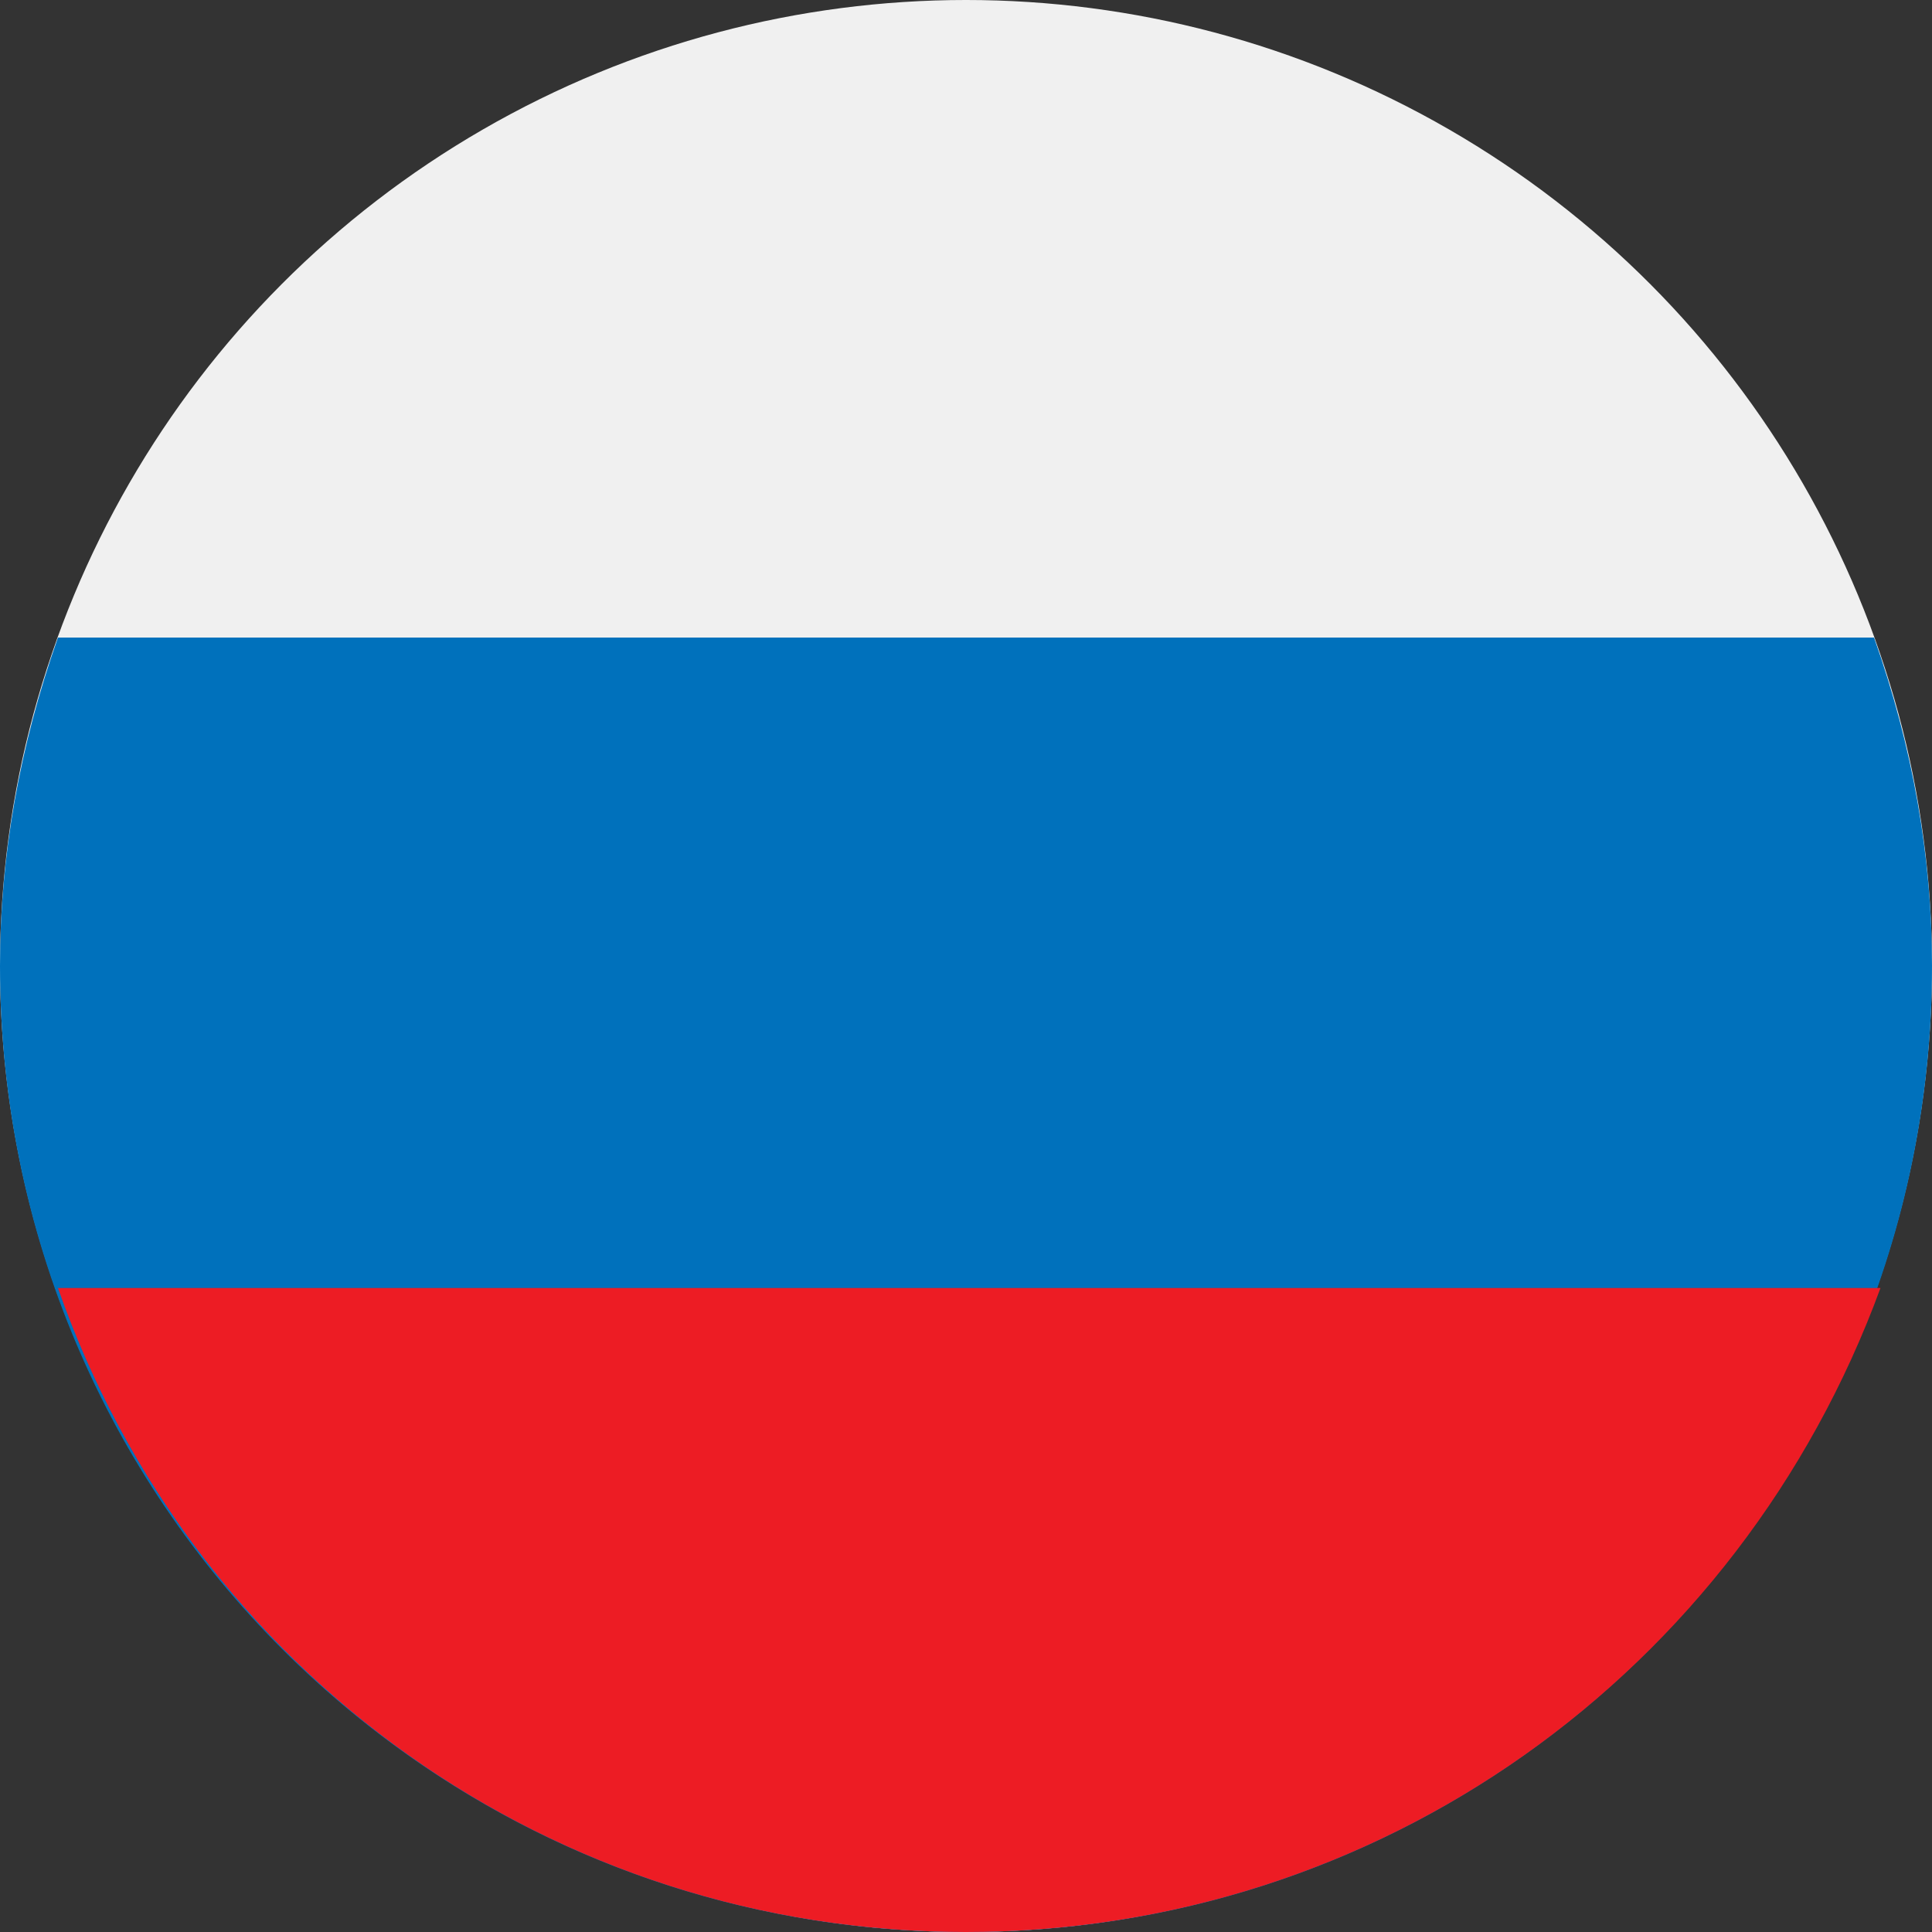
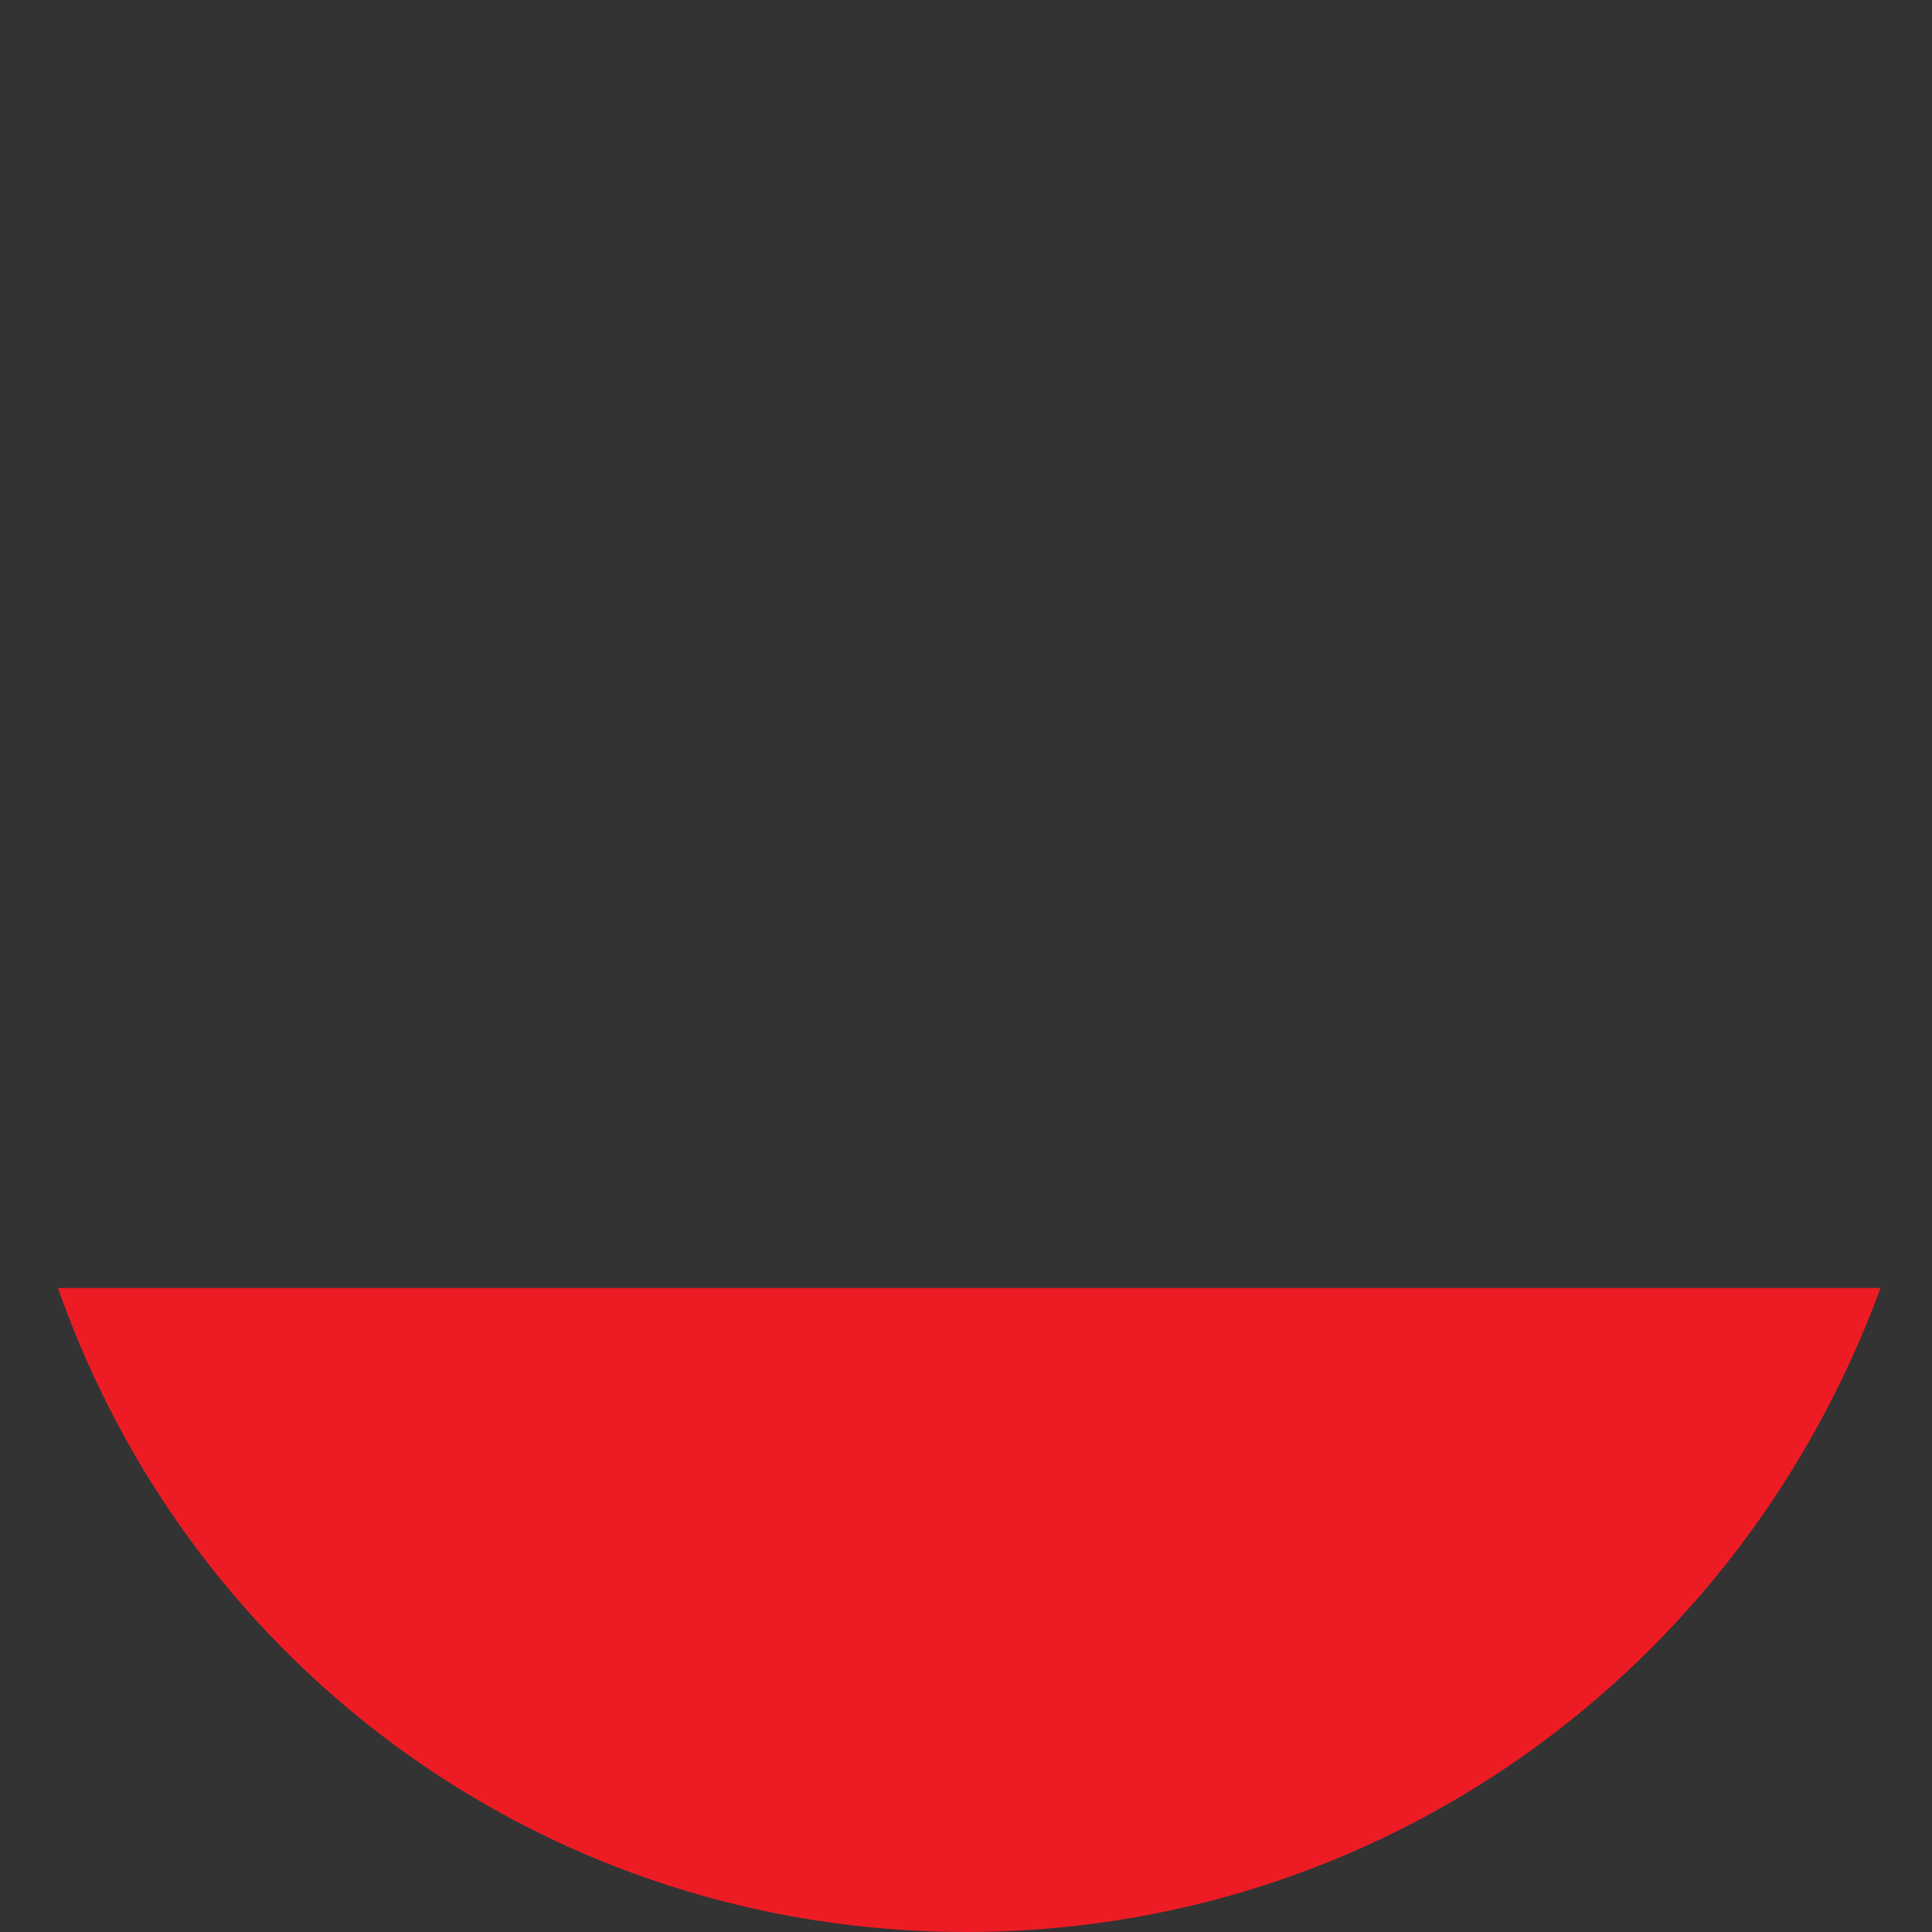
<svg xmlns="http://www.w3.org/2000/svg" version="1.1" width="512" height="512" x="0" y="0" viewBox="0 0 30 30" style="enable-background:new 0 0 512 512" xml:space="preserve" class="">
  <rect x="0" y="0" width="30" height="30" fill="#333333" stroke="none" />
  <g>
-     <circle cx="15" cy="15" r="15" class="" style="" fill="#f0f0f0" data-original="#f0f0f0" />
-     <path d="M0 15c0 8.3 6.7 15 15 15s15-6.7 15-15c0-1.7-.3-3.4-.9-5.1H.9C.3 11.6 0 13.3 0 15z" class="" style="" fill="#0071bc" data-original="#0071bc" />
    <path d="M15 30C8.6 30 3 26 .9 20h28.3C27 26 21.4 30 15 30z" class="st2" style="" fill="#ed1c24" data-original="#ed1c24" />
  </g>
</svg>